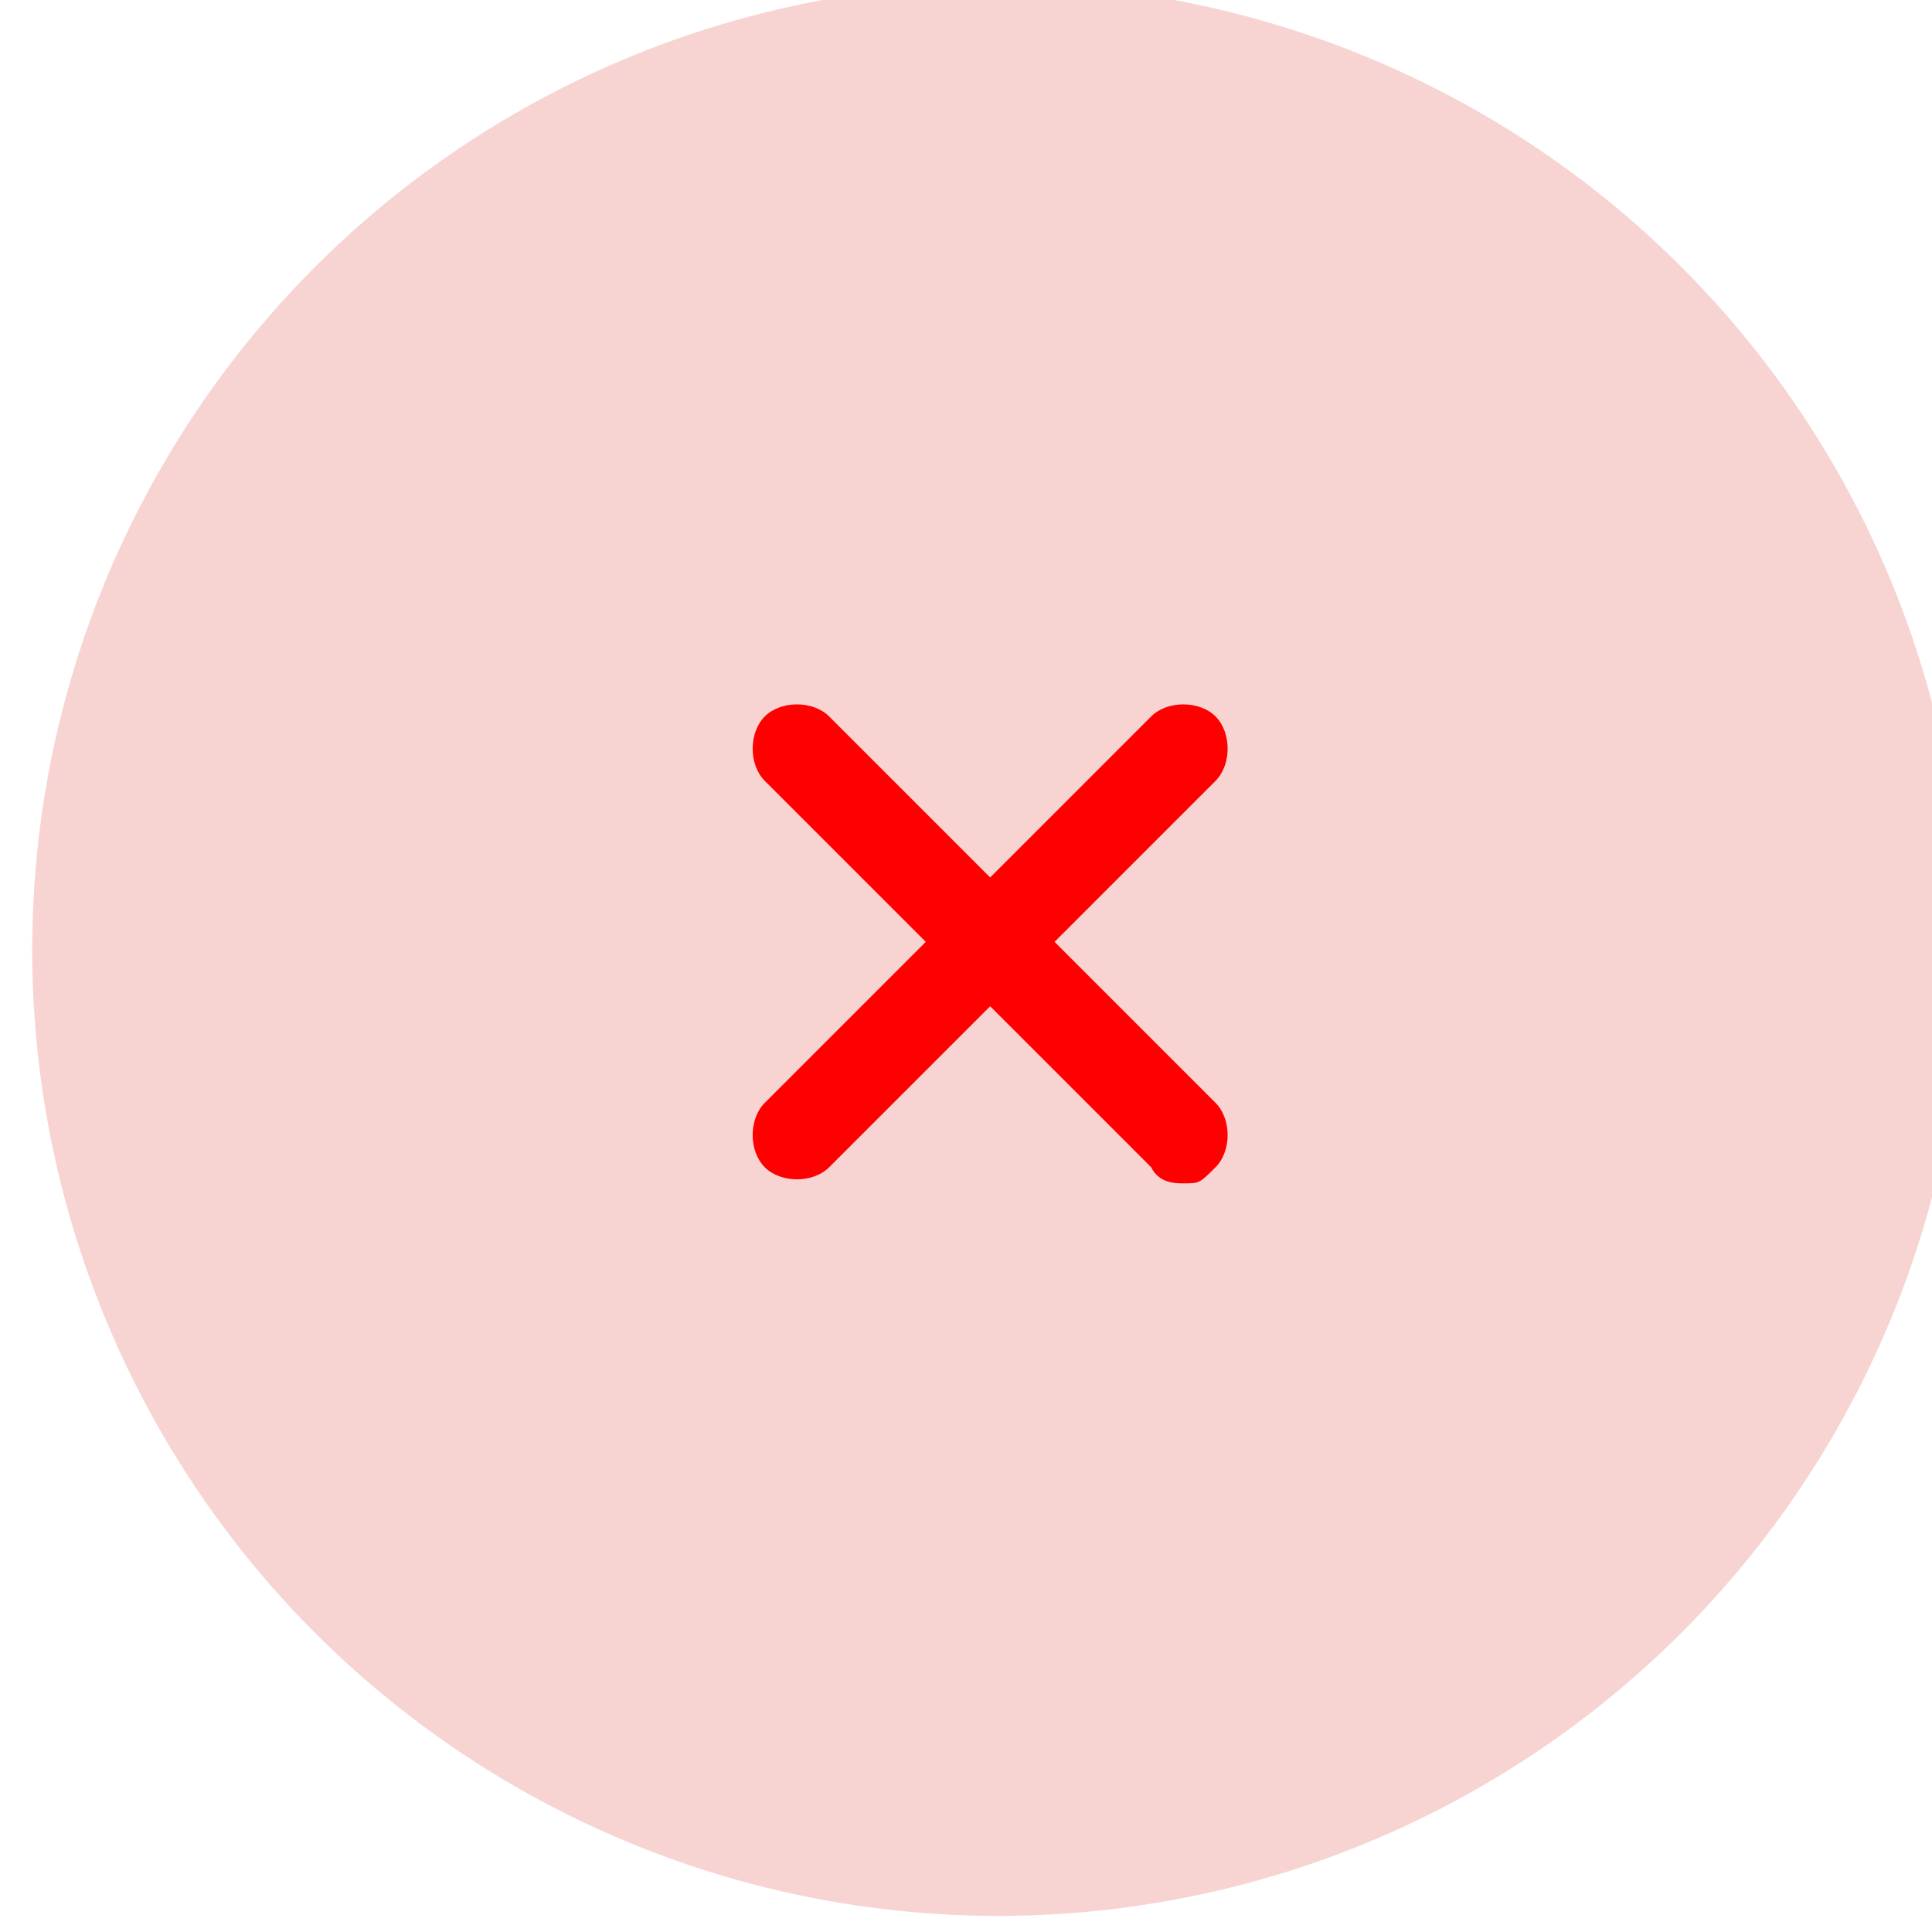
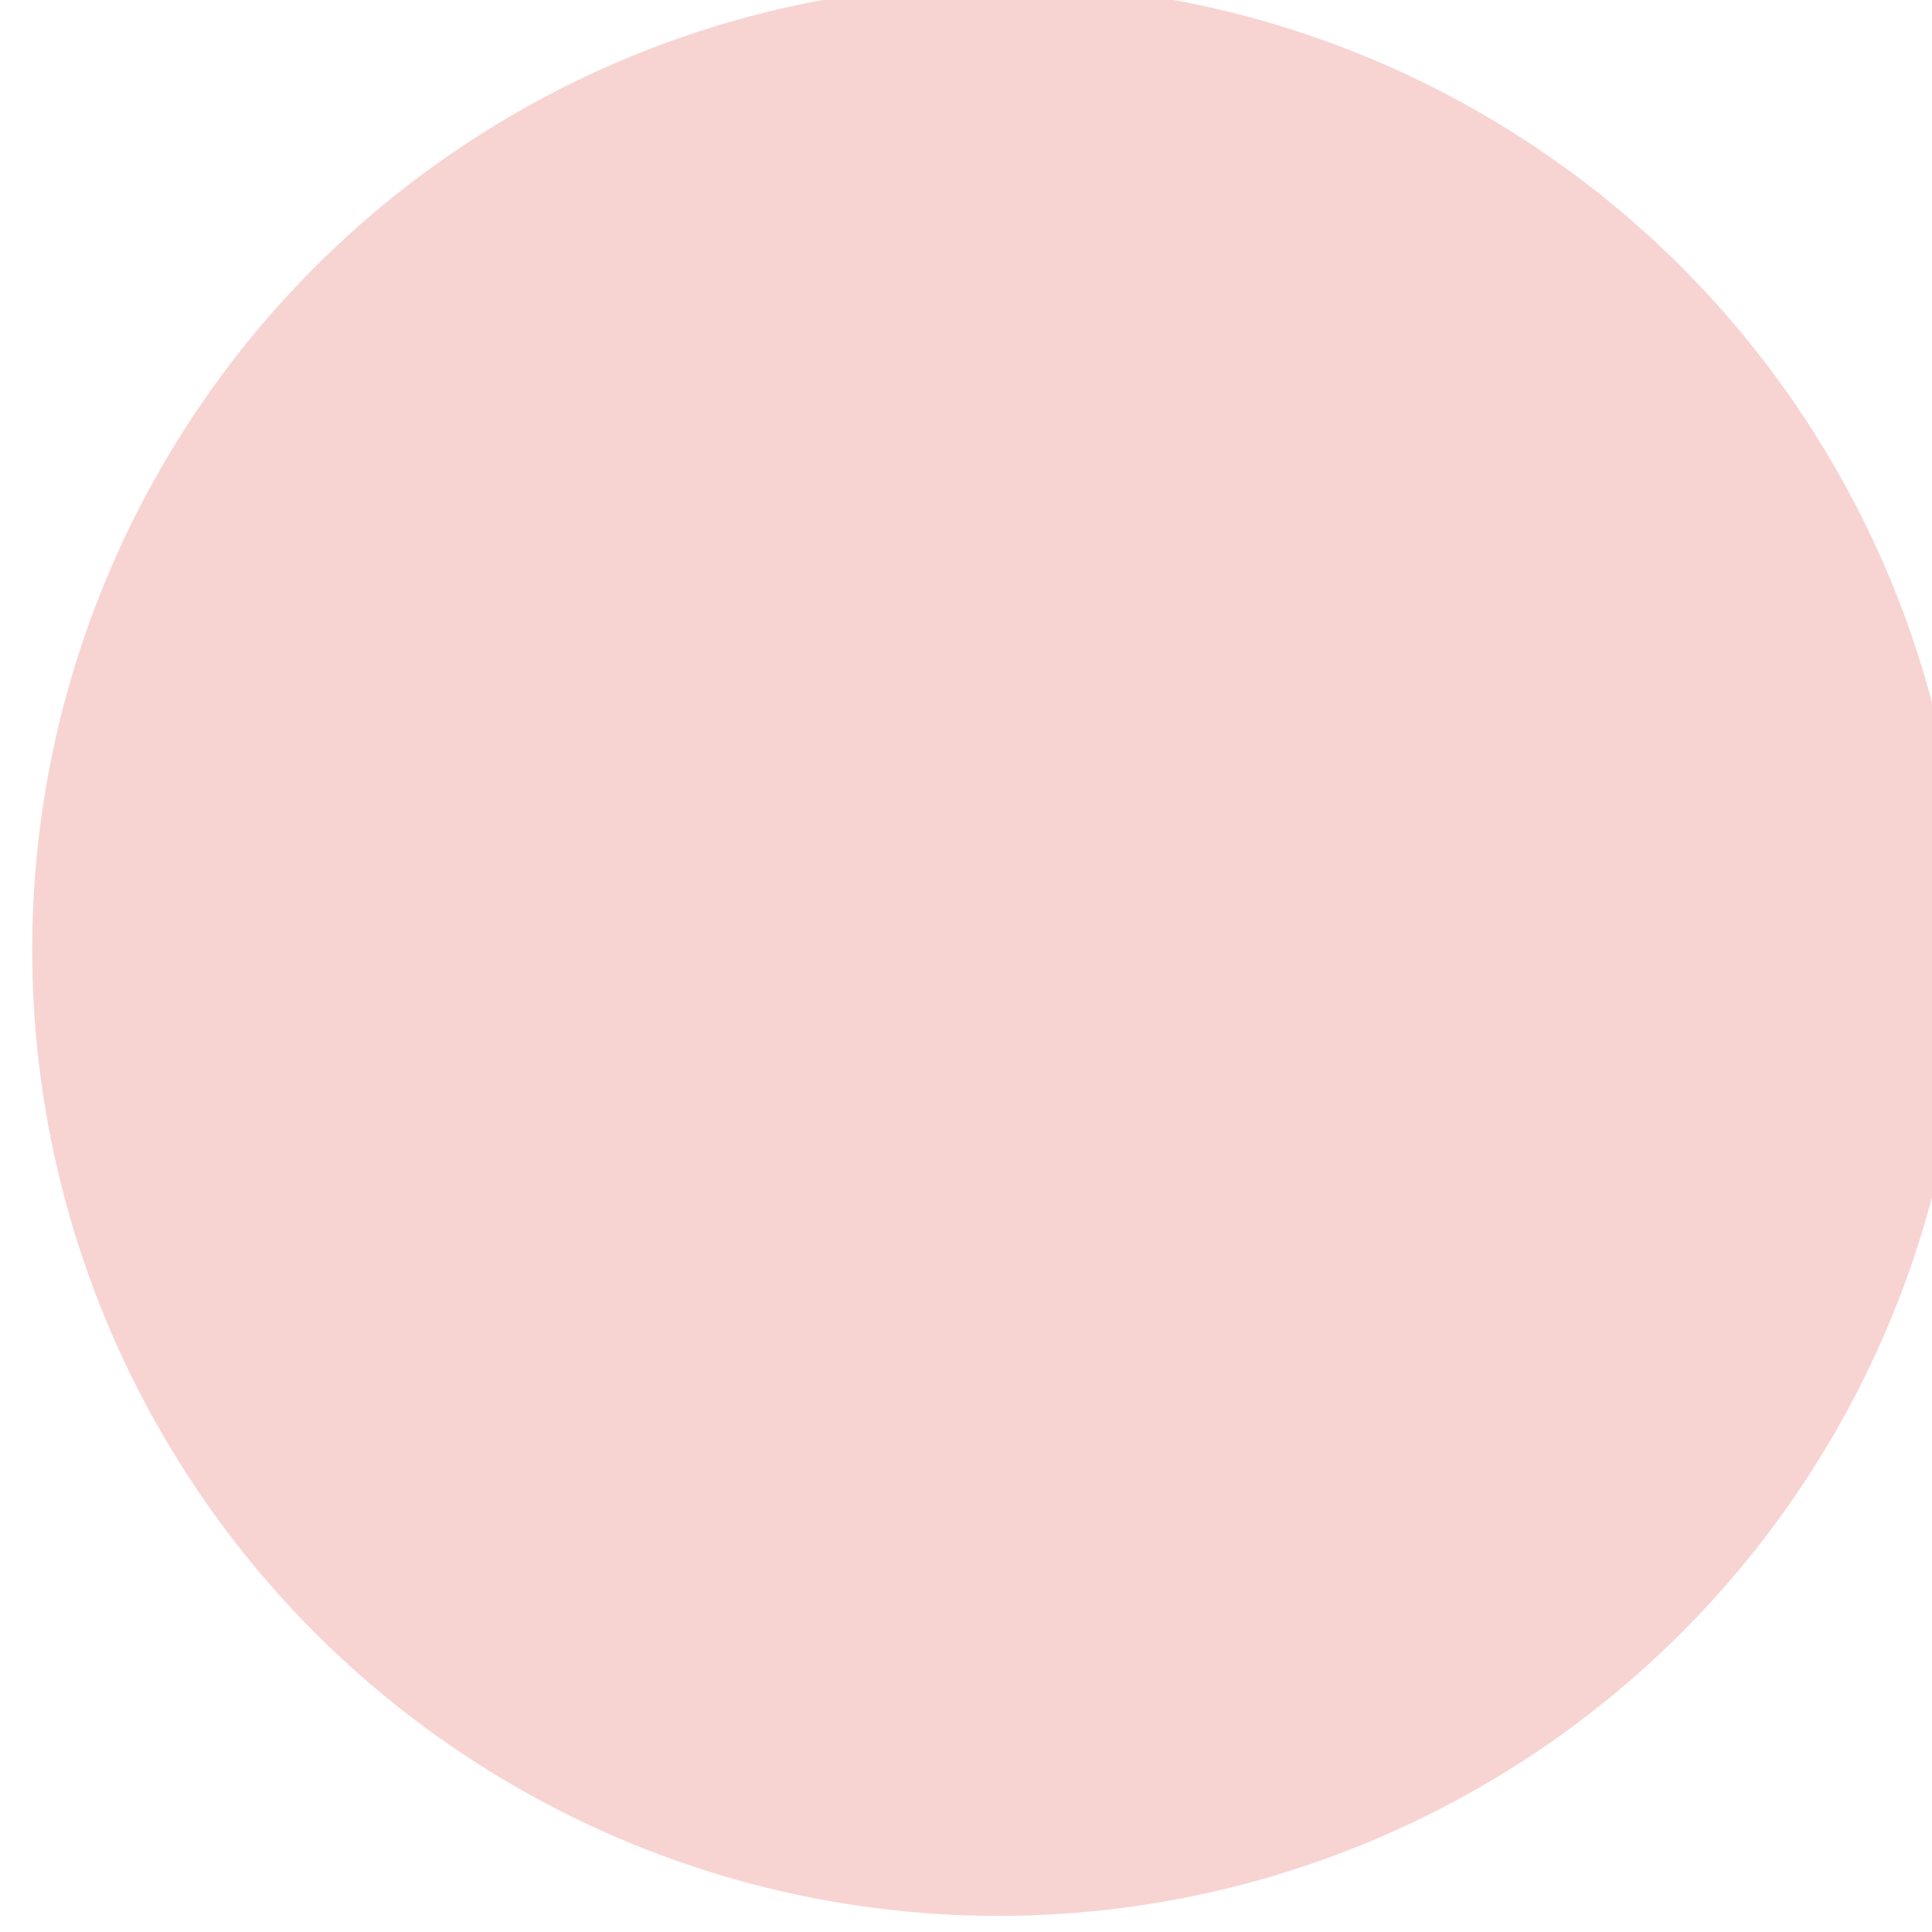
<svg xmlns="http://www.w3.org/2000/svg" id="Vrstva_1" data-name="Vrstva 1" width="24" height="24" version="1.1" viewBox="0 0 24 24">
  <defs>
    <style>
      .cls-1 {
        fill: red;
      }

      .cls-1, .cls-2 {
        stroke-width: 0px;
      }

      .cls-2 {
        fill: #f7d4d2;
      }
    </style>
  </defs>
  <circle class="cls-2" cx="12.4" cy="11.8" r="12" />
-   <path class="cls-1" d="M14.7,14.7c-.1,0-.3,0-.4-.2l-2-2-2,2c-.2.2-.6.2-.8,0-.2-.2-.2-.6,0-.8l2-2-2-2c-.2-.2-.2-.6,0-.8s.6-.2.8,0l2,2,2-2c.2-.2.6-.2.8,0,.2.2.2.6,0,.8l-2,2,2,2c.2.2.2.6,0,.8s-.2.2-.4.2Z" />
</svg>